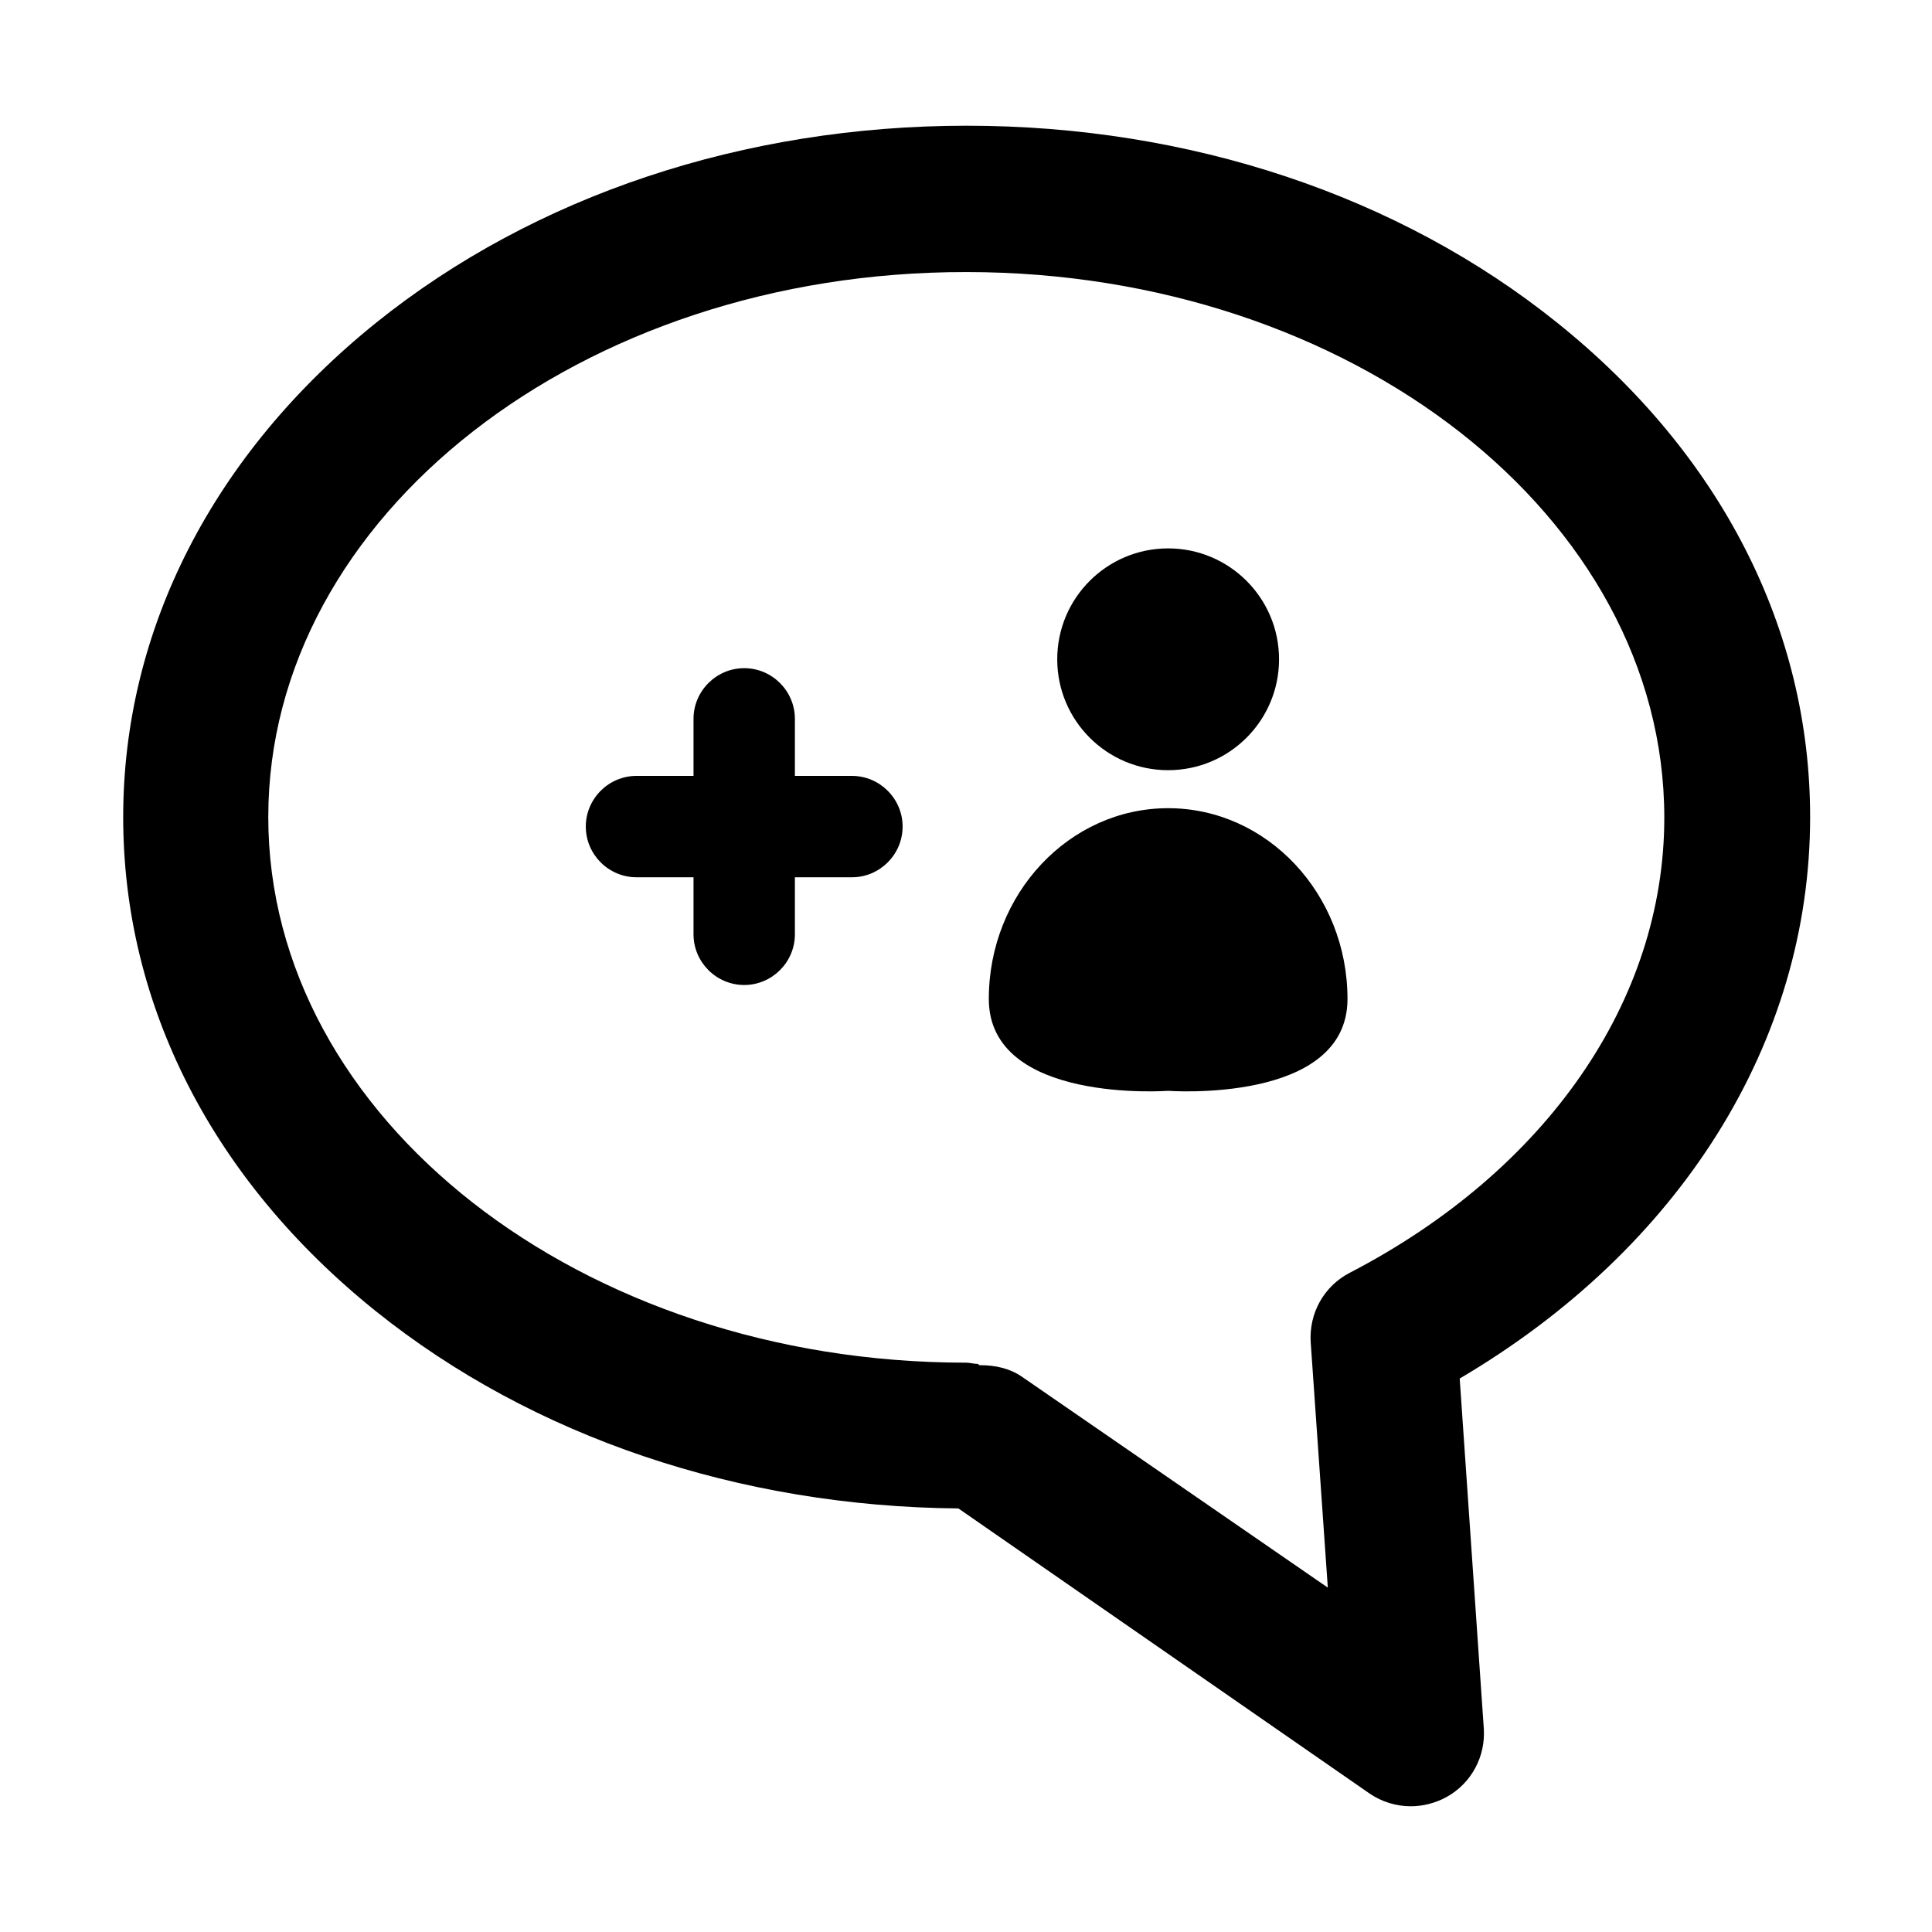
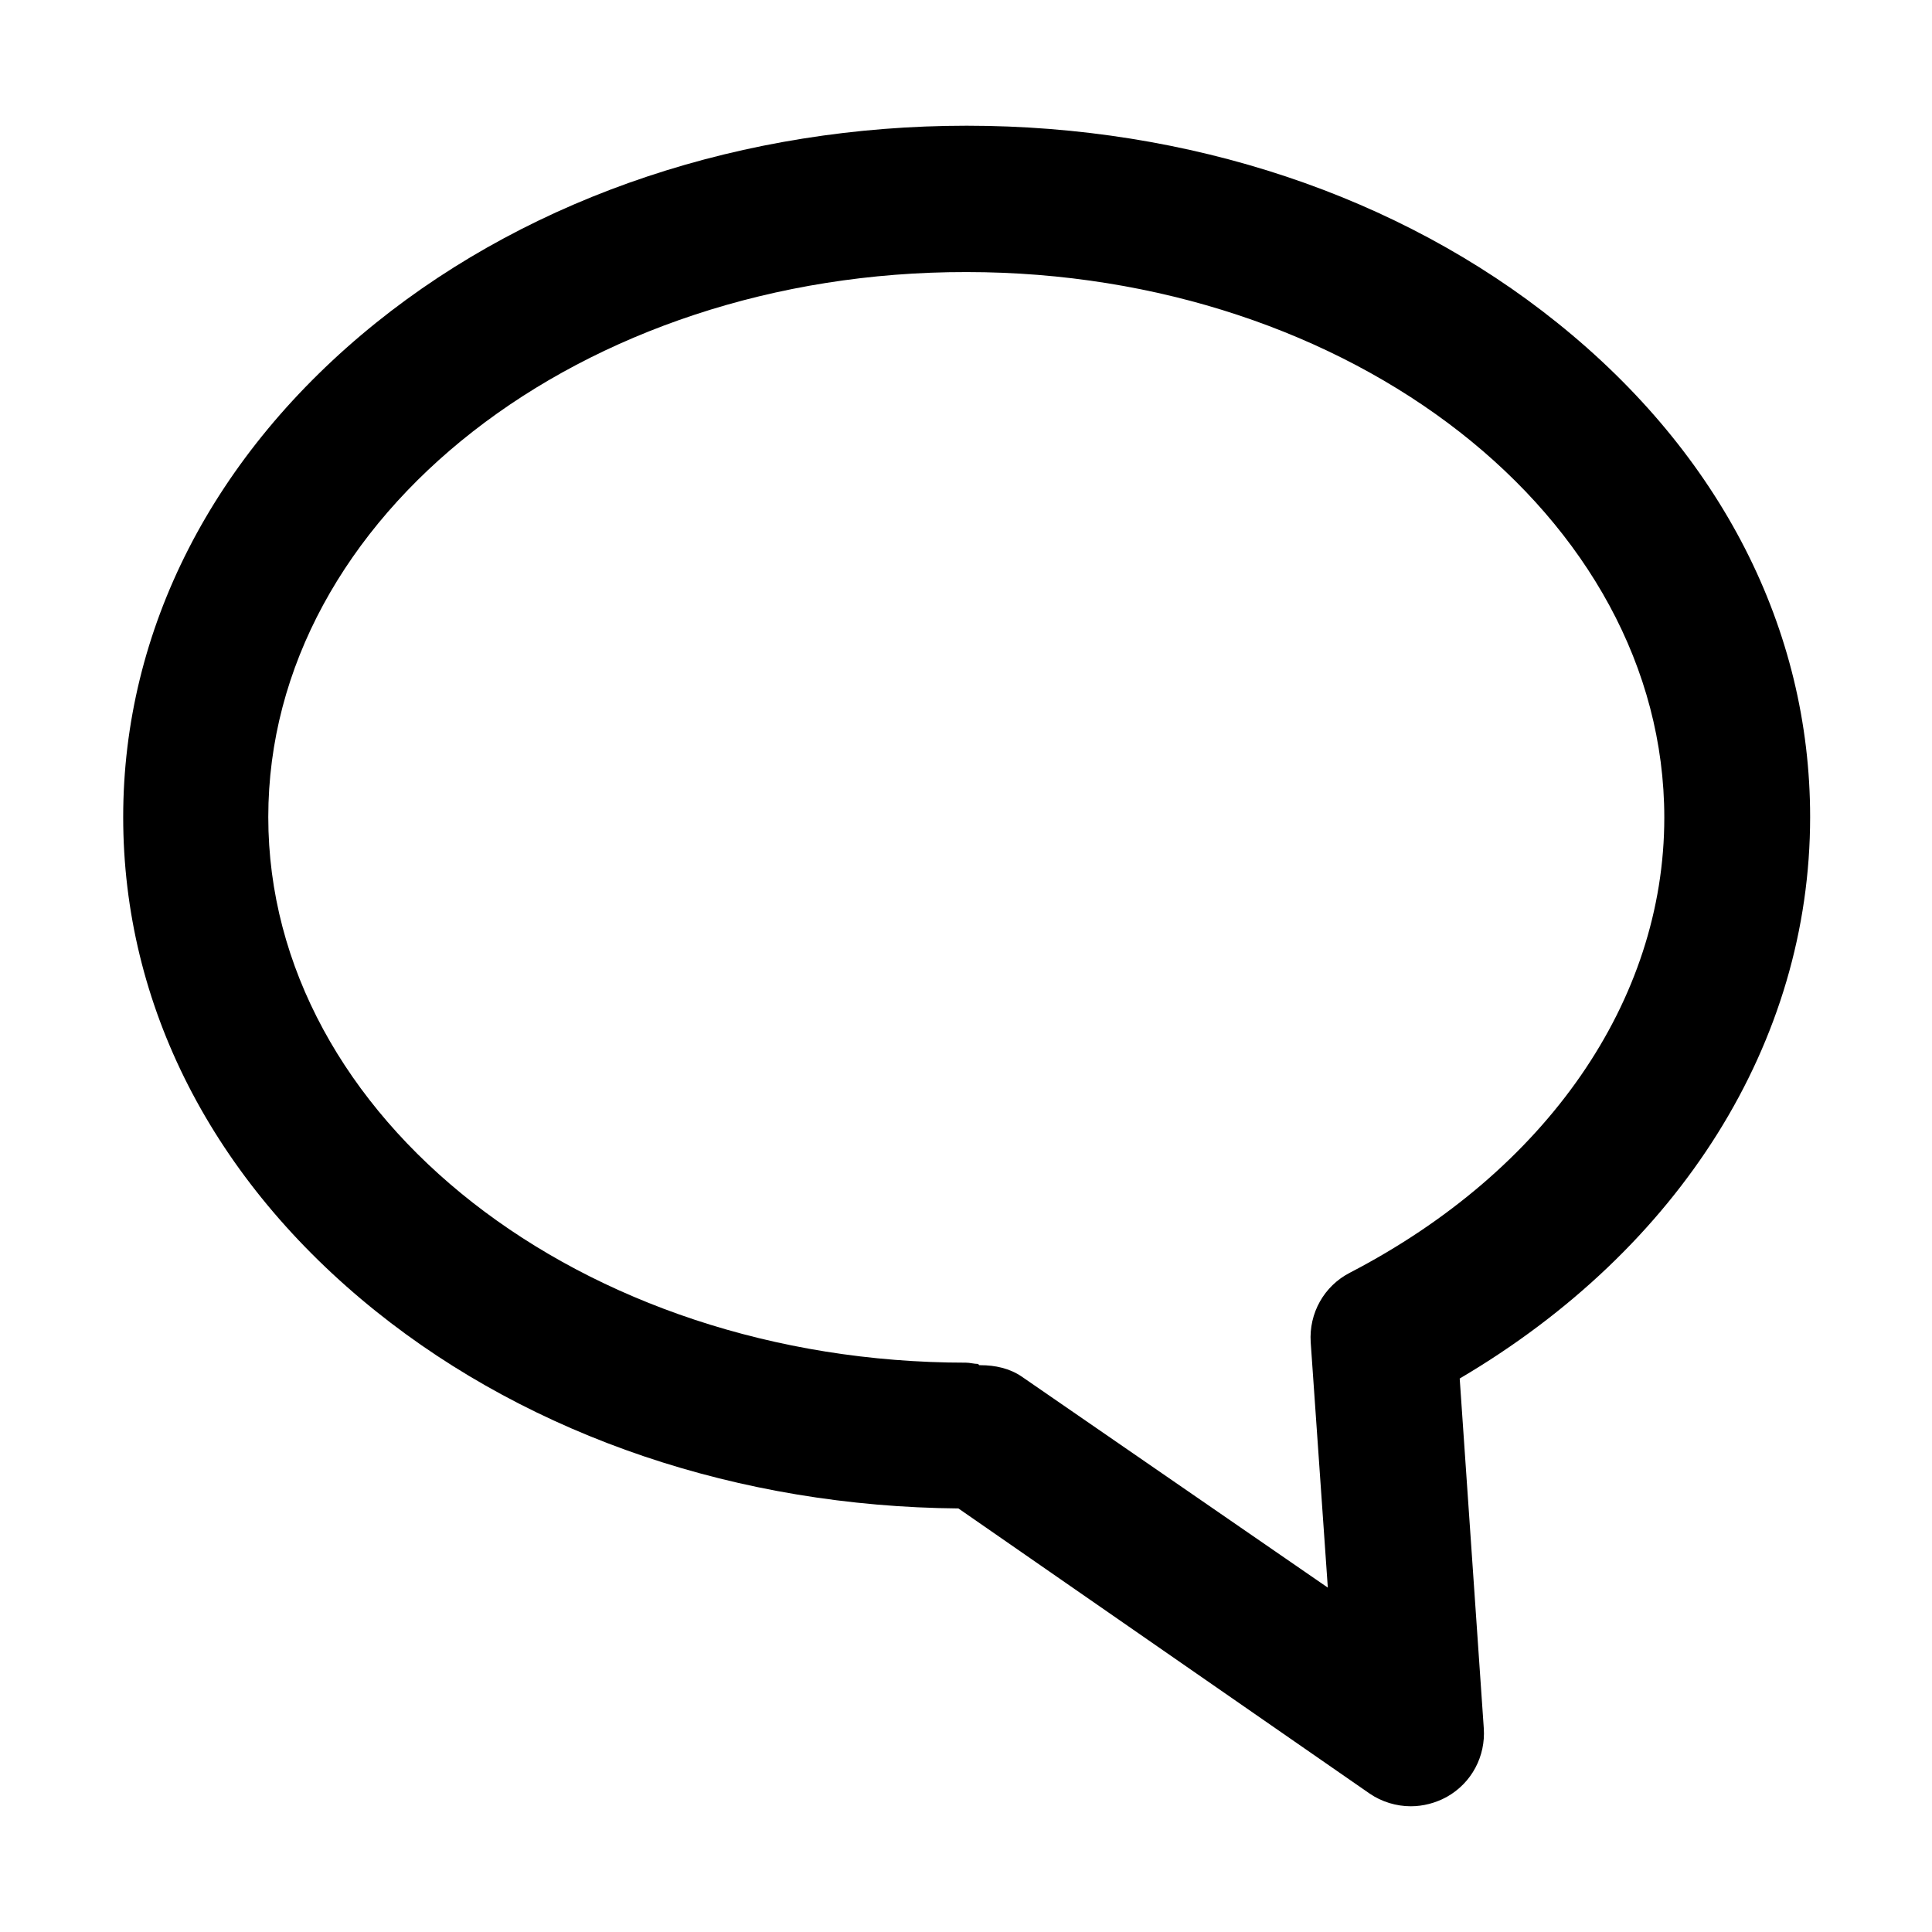
<svg xmlns="http://www.w3.org/2000/svg" fill="#000000" width="800px" height="800px" version="1.1" viewBox="144 144 512 512">
  <g>
    <path d="m517.89 622.68c-3.863 0-7.727-1.176-10.914-3.359l-108.99-75.57c-58.105-0.504-112.85-18.977-154.33-52.227-43.328-34.762-67.008-81.113-67.008-130.99 0-49.711 23.848-96.227 67.008-130.99 41.984-33.754 97.57-52.227 156.52-52.227 58.945 0 114.53 18.473 156.52 52.227 43.328 34.762 67.008 81.113 67.008 130.99 0 59.617-34.426 114.36-92.867 148.79l6.383 92.699c0.504 7.391-3.191 14.441-9.742 18.137-3.023 1.68-6.383 2.519-9.574 2.519zm-114.03-116.89c3.863 0 7.727 0.84 10.914 3.023l81.113 55.922-4.535-64.992c-0.504-7.727 3.527-14.945 10.41-18.473 52.059-27.039 83.297-72.043 83.297-120.58 0-79.77-82.961-144.59-184.9-144.59-102.1-0.164-185.06 64.656-185.06 144.43 0 79.77 82.961 144.59 184.9 144.59 1.008 0 2.184 0.336 3.191 0.336l0.336 0.336c-0.004-0.004 0.164-0.004 0.332-0.004z" />
-     <path d="m501.1 408.73c0 27.879-47.527 24.352-47.527 24.352s-47.527 3.527-47.527-24.352c0-27.879 21.328-50.551 47.527-50.551 26.199 0.004 47.527 22.676 47.527 50.551z" />
-     <path d="m482.96 318.72c0 16.23-13.16 29.387-29.391 29.387-16.23 0-29.391-13.156-29.391-29.387 0-16.234 13.16-29.391 29.391-29.391 16.23 0 29.391 13.156 29.391 29.391" />
-     <path d="m369.77 349.62h-15.113v-15.113c0-7.391-6.047-13.434-13.434-13.434-7.391 0-13.434 6.047-13.434 13.434v15.113h-15.113c-7.391 0-13.434 6.047-13.434 13.434 0 7.391 6.047 13.434 13.434 13.434h15.113v15.113c0 7.391 6.047 13.434 13.434 13.434 7.391 0 13.434-6.047 13.434-13.434v-15.113h15.113c7.391 0 13.434-6.047 13.434-13.434s-6.043-13.434-13.434-13.434z" />
  </g>
</svg>